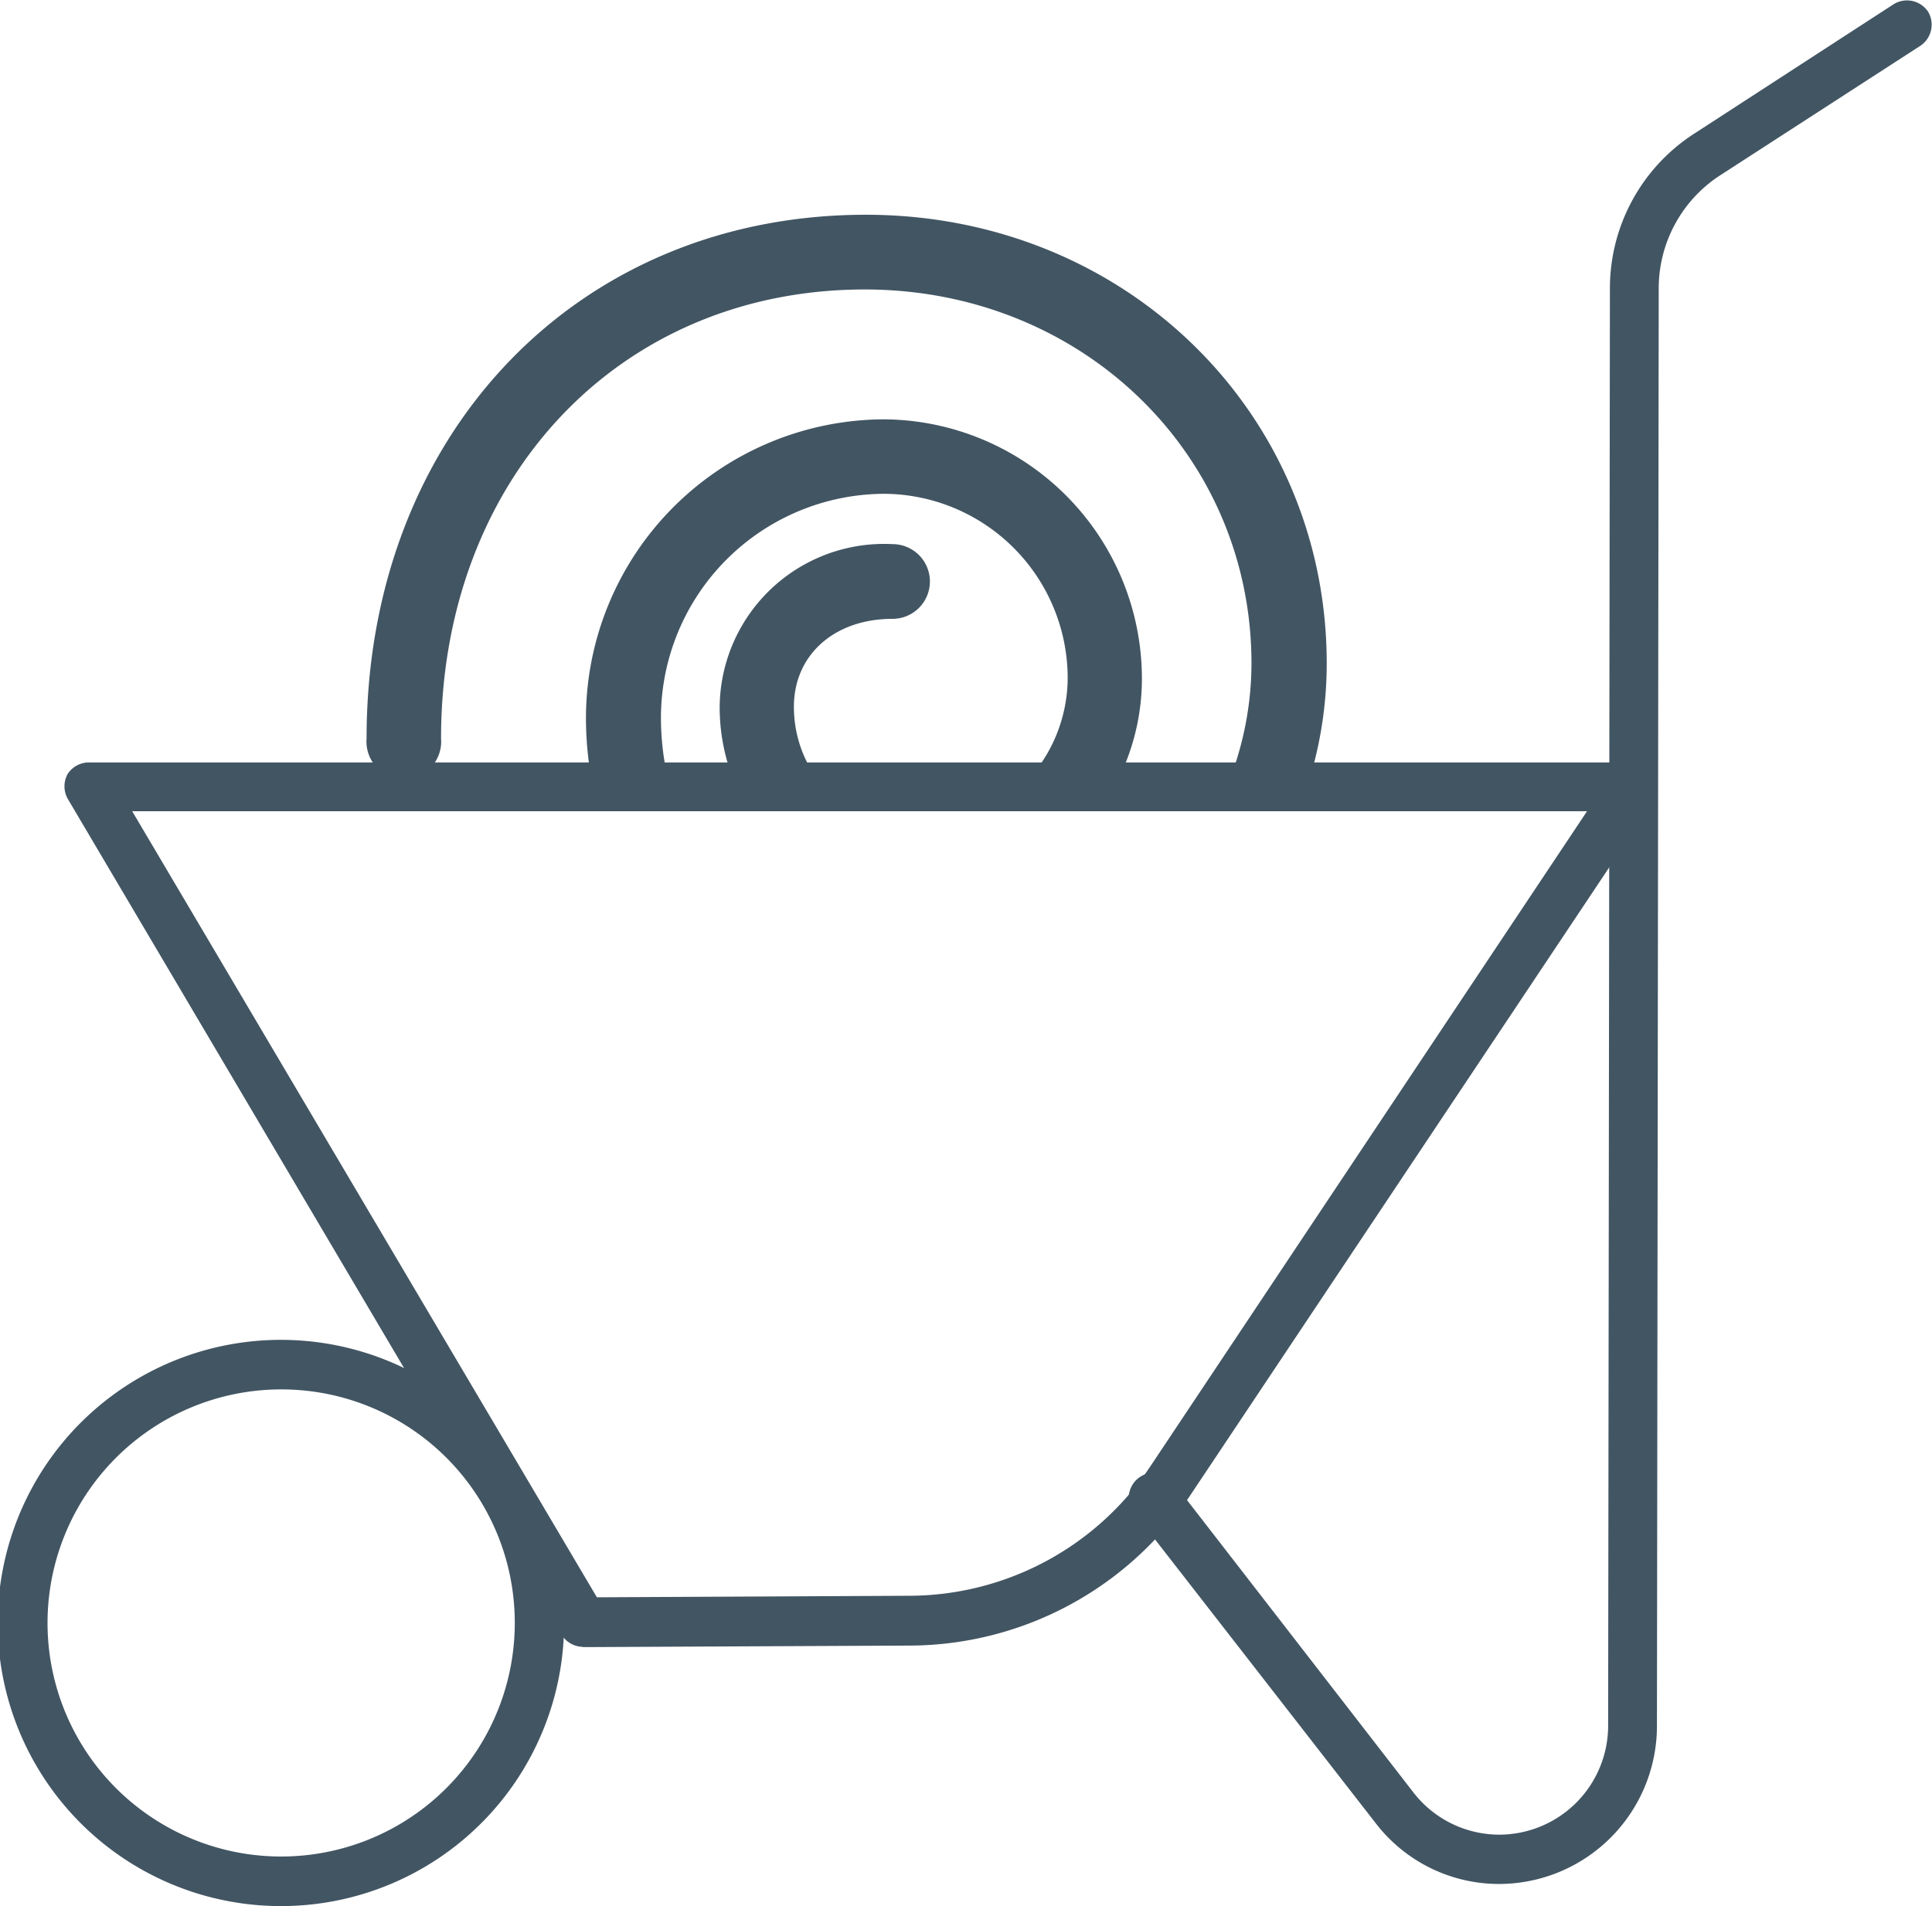
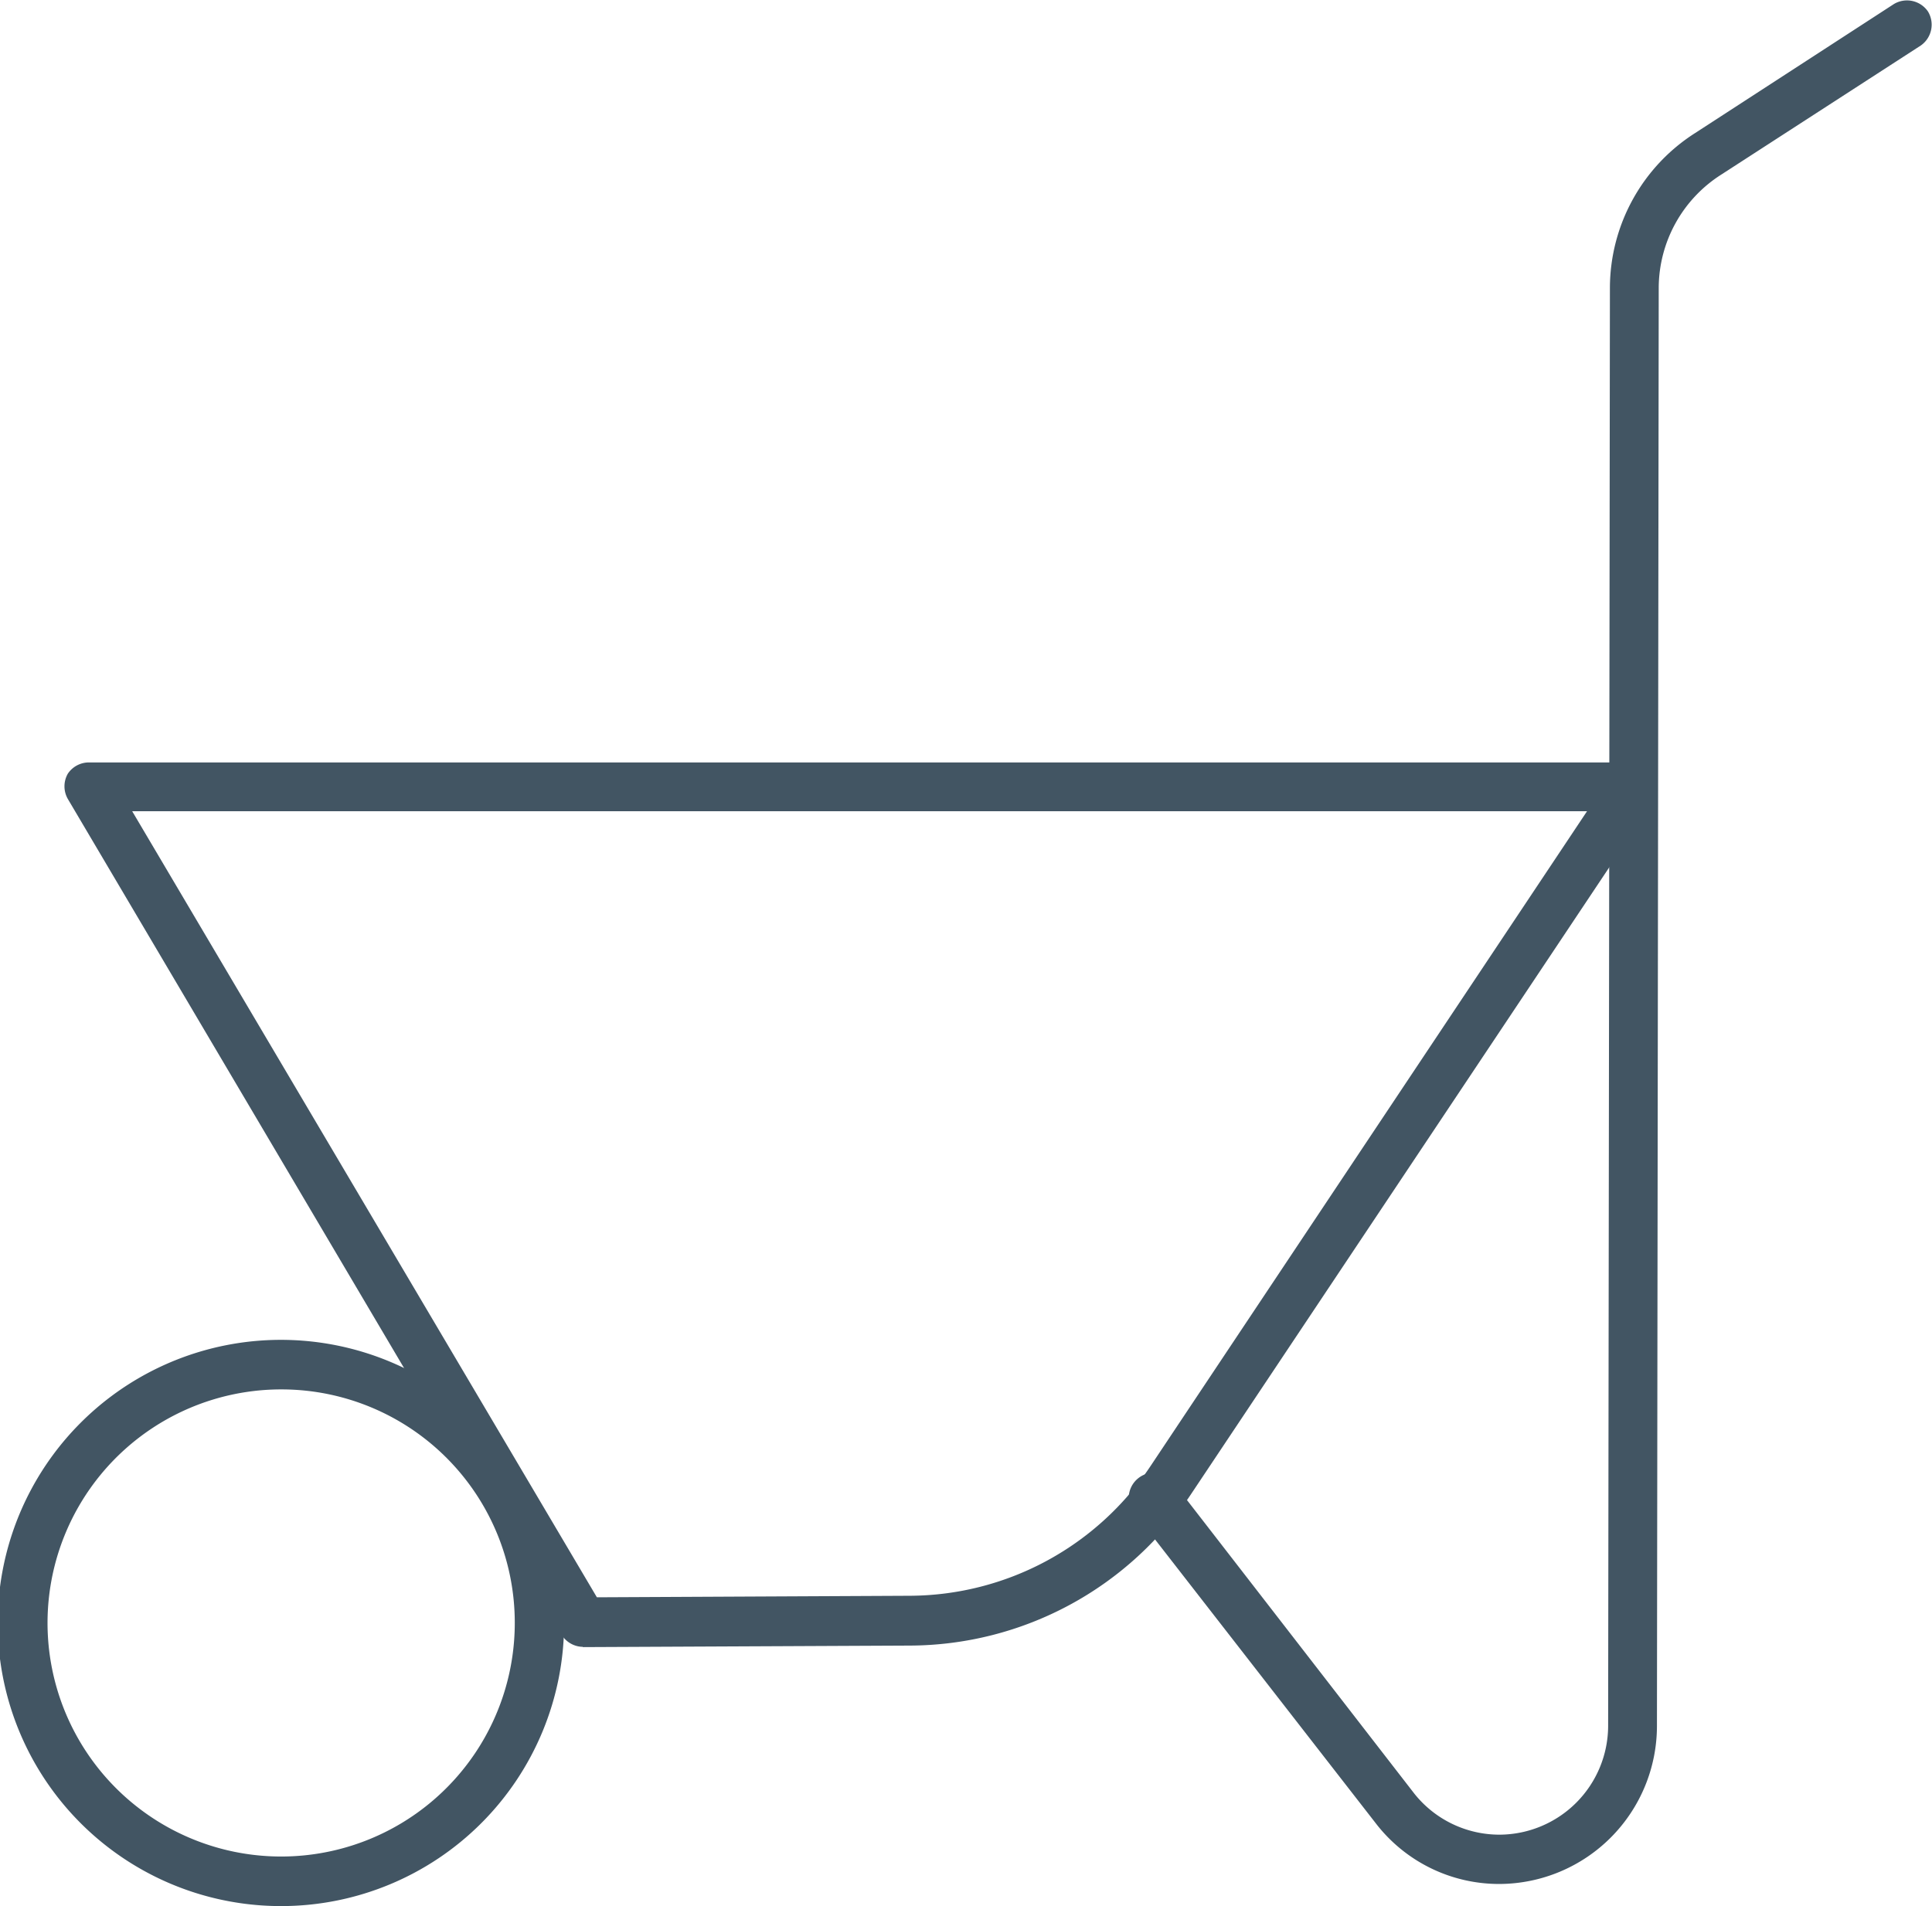
<svg xmlns="http://www.w3.org/2000/svg" id="Layer_1" data-name="Layer 1" viewBox="0 0 76 75">
  <defs>
    <style>.cls-1{fill:none;}.cls-2{fill:#425563;}.cls-3{clip-path:url(#clip-path);}</style>
    <clipPath id="clip-path">
-       <rect class="cls-1" x="4.51" y="4.79" width="54.48" height="26.15" />
-     </clipPath>
+       </clipPath>
  </defs>
  <path class="cls-2" d="M22.93,64.8a1,1,0,0,1-.84-.48L2.67,31.44a1,1,0,0,1,0-1A1,1,0,0,1,3.5,30H64.25a1,1,0,0,1,.8,1.51L46.88,58.75a13.34,13.34,0,0,1-11.1,6l-12.85.06ZM5.2,31.92,23.48,62.85l12.29-.06a11.43,11.43,0,0,0,9.5-5.12L62.43,31.92Z" />
  <path class="cls-2" d="M59,74.13h0a6.12,6.12,0,0,1-4.89-2.4l-9.33-12a1,1,0,1,1,1.53-1.2l9.33,12.05A4.28,4.28,0,0,0,59,72.19h0a4.29,4.29,0,0,0,4.26-4.27l.07-56.61a7.24,7.24,0,0,1,3.36-6.08L74.5.16a1,1,0,0,1,1.34.29,1,1,0,0,1-.28,1.34L67.71,6.87a5.3,5.3,0,0,0-2.46,4.45l-.07,56.59A6.22,6.22,0,0,1,59,74.13Z" />
  <path class="cls-2" d="M11.09,75a11.14,11.14,0,1,1,11.1-11.14A11.13,11.13,0,0,1,11.09,75Zm0-20.33a9.19,9.19,0,1,0,9.16,9.19A9.18,9.18,0,0,0,11.09,54.67Z" />
  <g class="cls-3">
-     <path class="cls-2" d="M36.56,41.56A15.43,15.43,0,0,0,52,26.11c0-9.73-7.86-17.42-17.89-17.42-11.22,0-19.4,8.57-19.4,20.37a1.23,1.23,0,1,0,2.45,0c0-10.38,7.1-17.91,16.91-17.91,8.66,0,15.45,6.57,15.45,15a13,13,0,0,1-12.91,13A10.85,10.85,0,0,1,25.74,28.24a9,9,0,0,1,9-9,7.49,7.49,0,0,1,7.47,7.51,6.18,6.18,0,0,1-6.16,6.19h0A5.08,5.08,0,0,1,31,27.81h0c0-2.17,1.7-3.7,4.13-3.7a1.23,1.23,0,0,0,0-2.46,6.27,6.27,0,0,0-6.57,6.17,7.53,7.53,0,0,0,7.51,7.54,8.65,8.65,0,0,0,8.62-8.65,10,10,0,0,0-9.93-10A11.5,11.5,0,0,0,23.29,28.24,13.3,13.3,0,0,0,36.56,41.56Z" />
    <path class="cls-2" d="M36.56,41.81h0A13.57,13.57,0,0,1,23.05,28.24,11.77,11.77,0,0,1,34.75,16.5,10.21,10.21,0,0,1,44.92,26.71a8.91,8.91,0,0,1-8.86,8.9,7.78,7.78,0,0,1-7.75-7.79,6.47,6.47,0,0,1,6.8-6.41,1.47,1.47,0,0,1,0,2.94c-2.29,0-3.88,1.42-3.88,3.46a4.83,4.83,0,0,0,4.82,4.84A6,6,0,0,0,42,26.7a7.26,7.26,0,0,0-7.23-7.27A8.82,8.82,0,0,0,26,28.24,10.63,10.63,0,0,0,36.56,38.87,12.8,12.8,0,0,0,49.23,26.11c0-8.25-6.68-14.72-15.21-14.72-9.66,0-16.67,7.43-16.67,17.67a1.47,1.47,0,1,1-2.93,0c0-11.94,8.26-20.61,19.64-20.61,10.17,0,18.13,7.76,18.13,17.66A15.71,15.71,0,0,1,36.56,41.81ZM34.75,17A11.27,11.27,0,0,0,23.54,28.24a13.07,13.07,0,0,0,13,13.08A15.22,15.22,0,0,0,51.71,26.11c0-9.63-7.75-17.17-17.65-17.17C23,8.94,14.9,17.4,14.9,29.06a1,1,0,1,0,2,0C16.86,18.54,24.08,10.9,34,10.9c8.8,0,15.69,6.69,15.69,15.21A13.26,13.26,0,0,1,36.56,39.35,11.11,11.11,0,0,1,25.5,28.24,9.28,9.28,0,0,1,34.75,19a7.74,7.74,0,0,1,7.72,7.75,6.43,6.43,0,0,1-6.41,6.43,5.32,5.32,0,0,1-5.31-5.32c0-2.32,1.8-3.95,4.37-3.95a1,1,0,0,0,0-2c-3.61,0-6.33,2.55-6.33,5.92a7.3,7.3,0,0,0,7.27,7.3,8.41,8.41,0,0,0,8.37-8.41A9.72,9.72,0,0,0,34.75,17Z" />
  </g>
</svg>